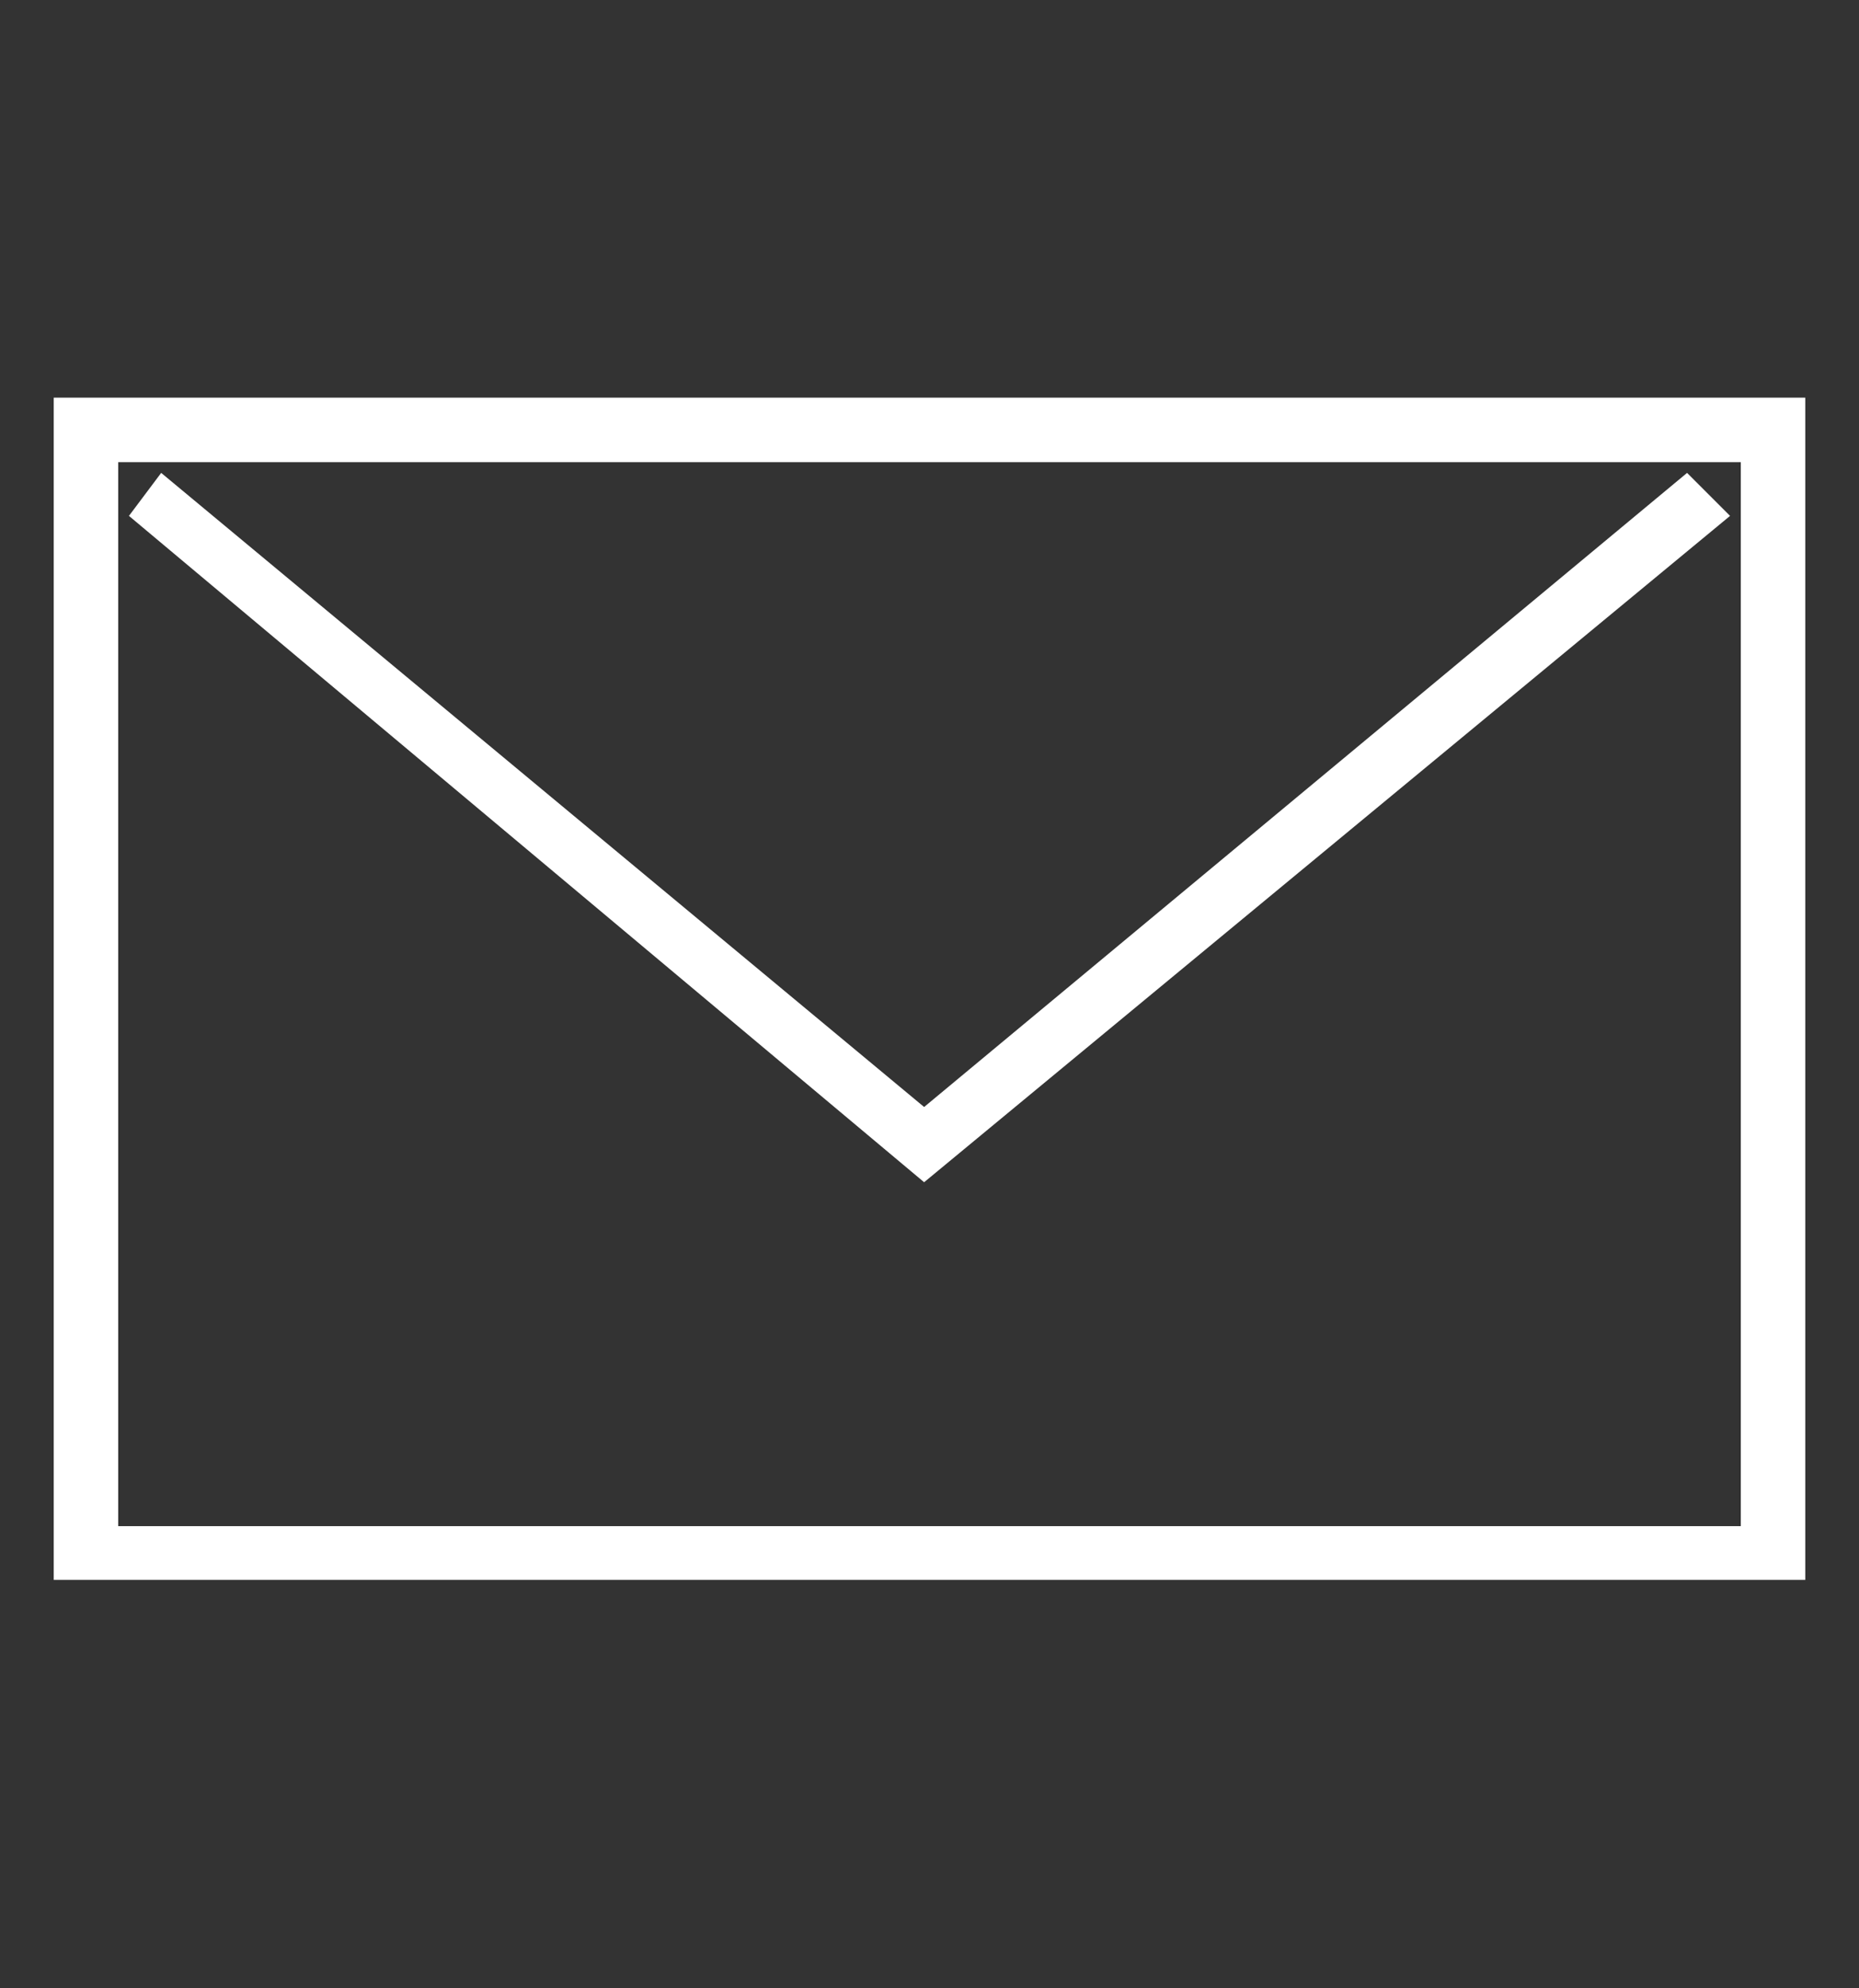
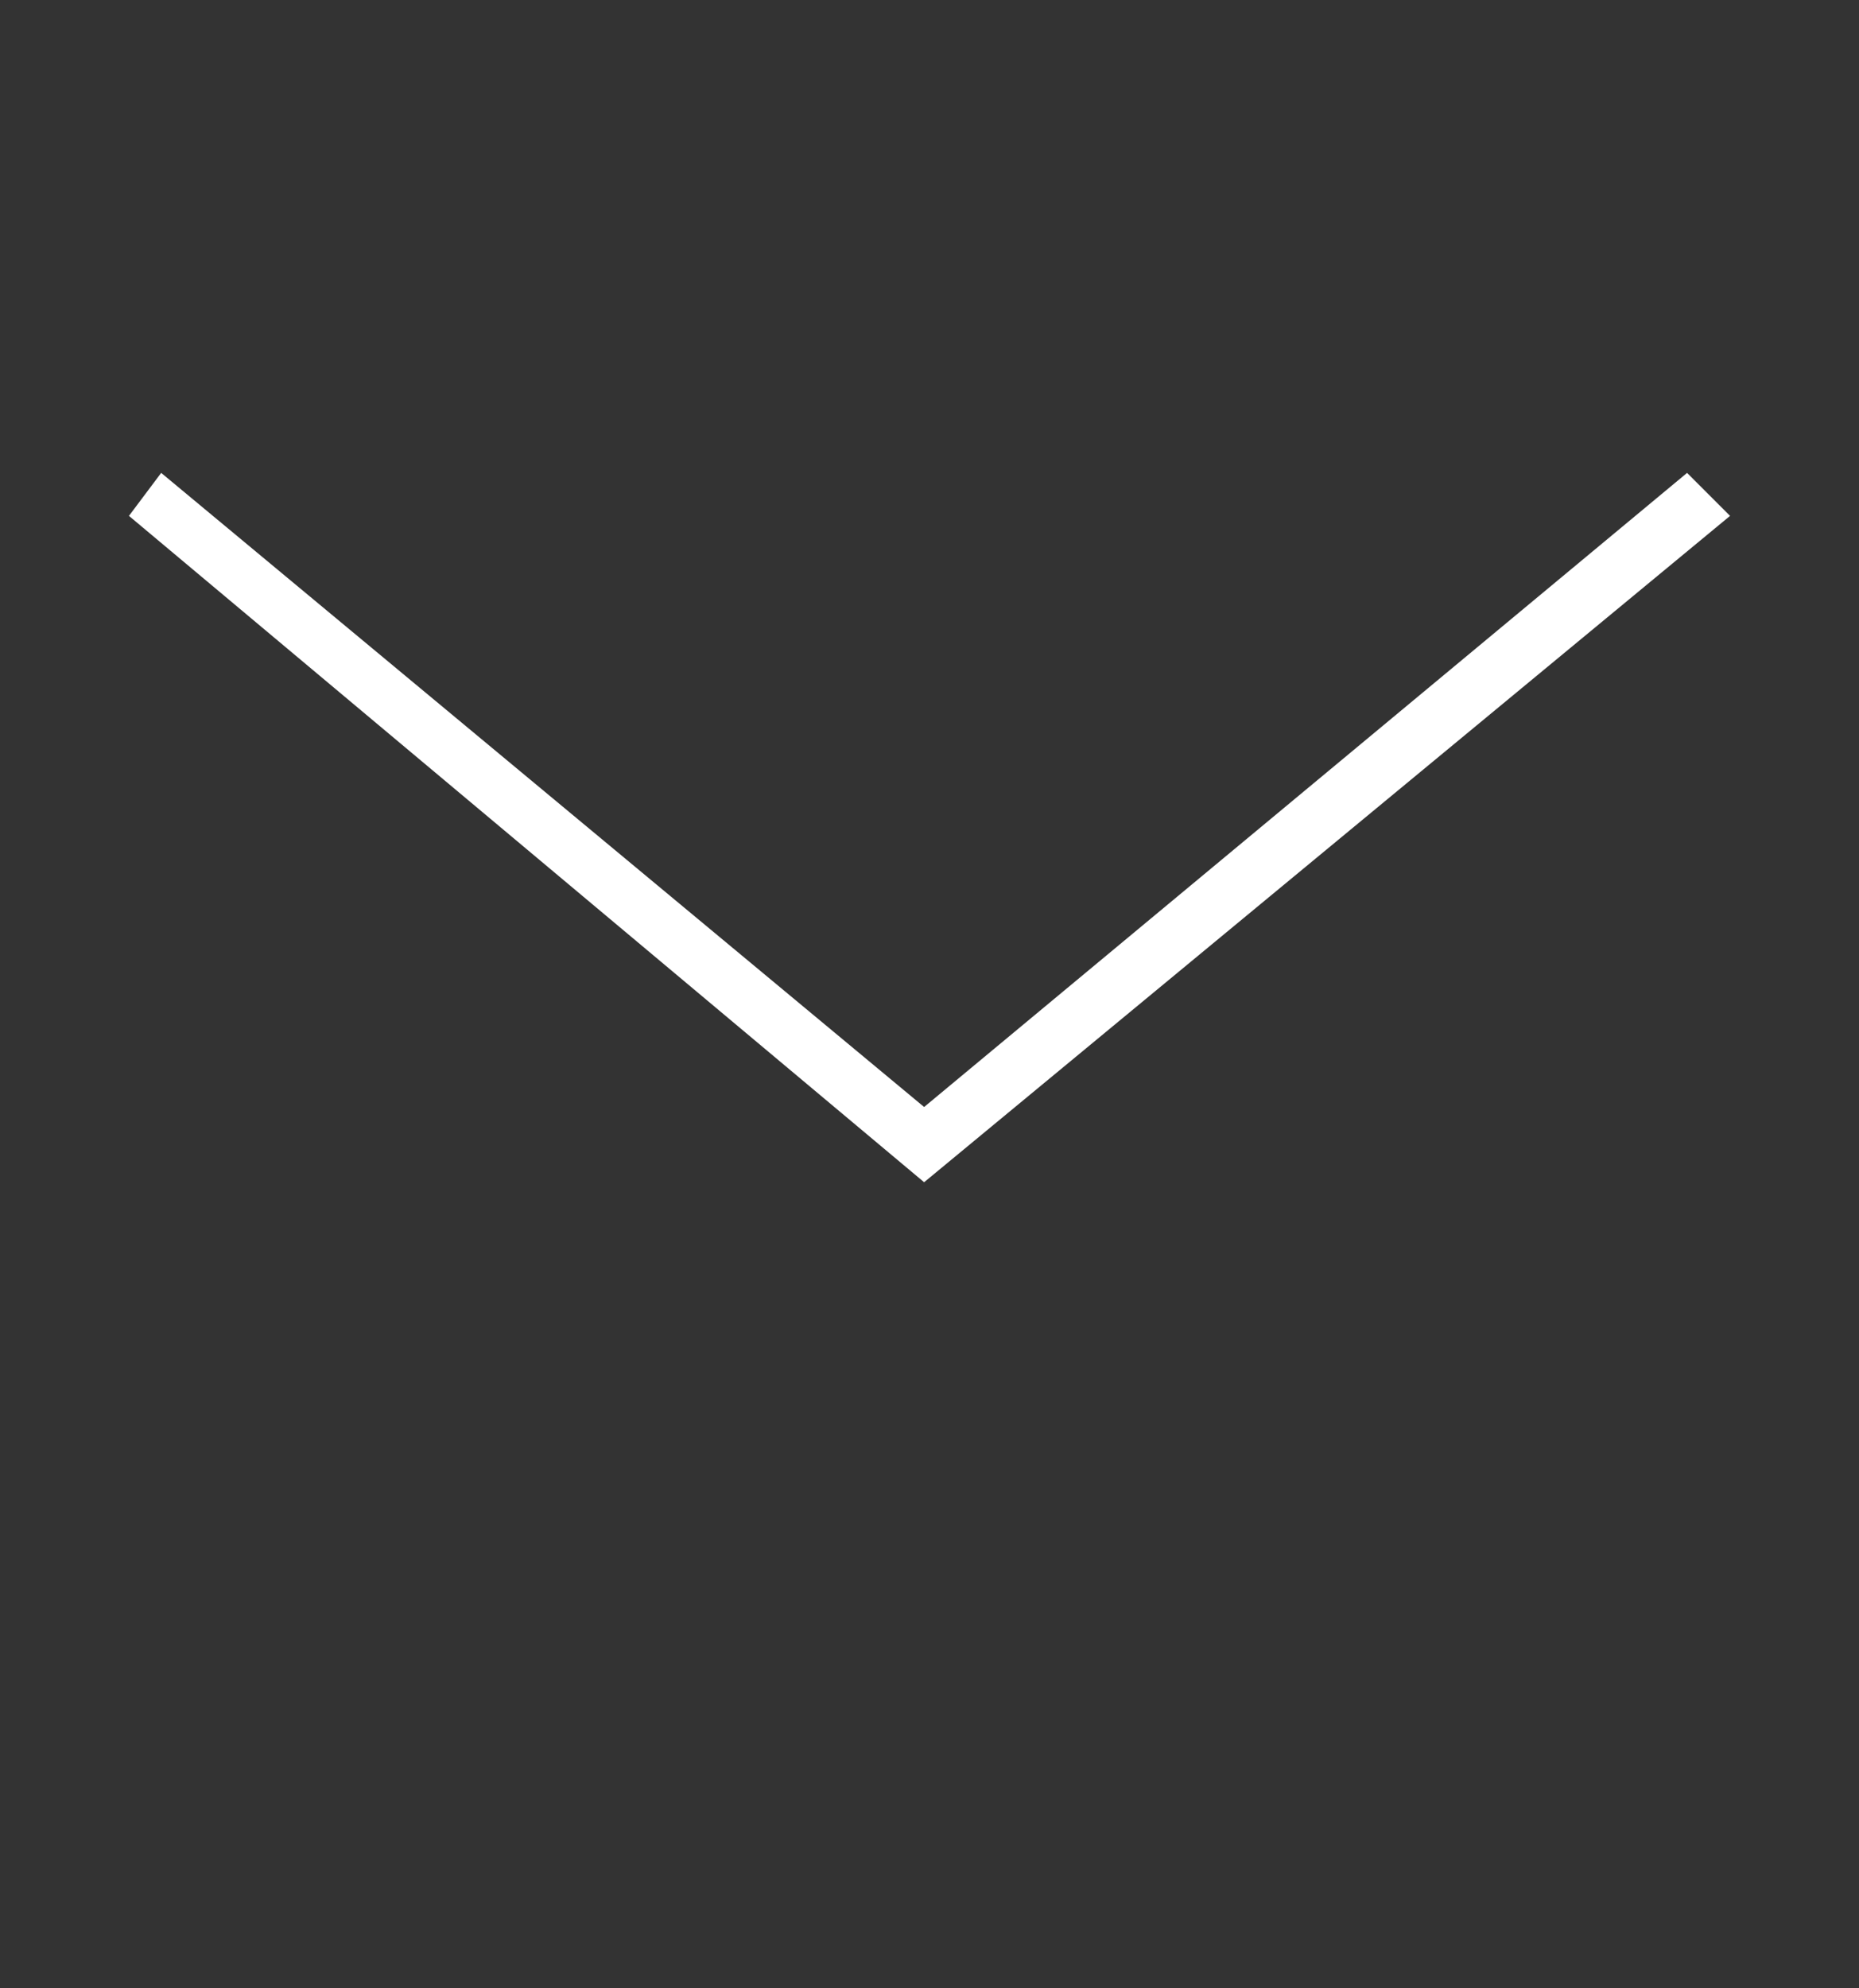
<svg xmlns="http://www.w3.org/2000/svg" version="1.1" id="Layer_1" x="0px" y="0px" viewBox="0 0 17.3 18.5" style="enable-background:new 0 0 17.3 18.5;" xml:space="preserve">
  <rect x="0" y="0" width="17.3" height="18.5" fill="#333333" stroke="none" />
  <style type="text/css">
	.st0{fill:#FFFFFF;}
</style>
  <title>icon-contact-bruntek</title>
-   <path class="st0" d="M0.5,14.7v-11h16.3v11H0.5z M1.1,4.3v9.9h15.1V4.3H1.1z" />
  <polygon class="st0" points="8.6,11 1.2,4.8 1.5,4.4 8.6,10.3 15.7,4.4 16.1,4.8 " />
</svg>